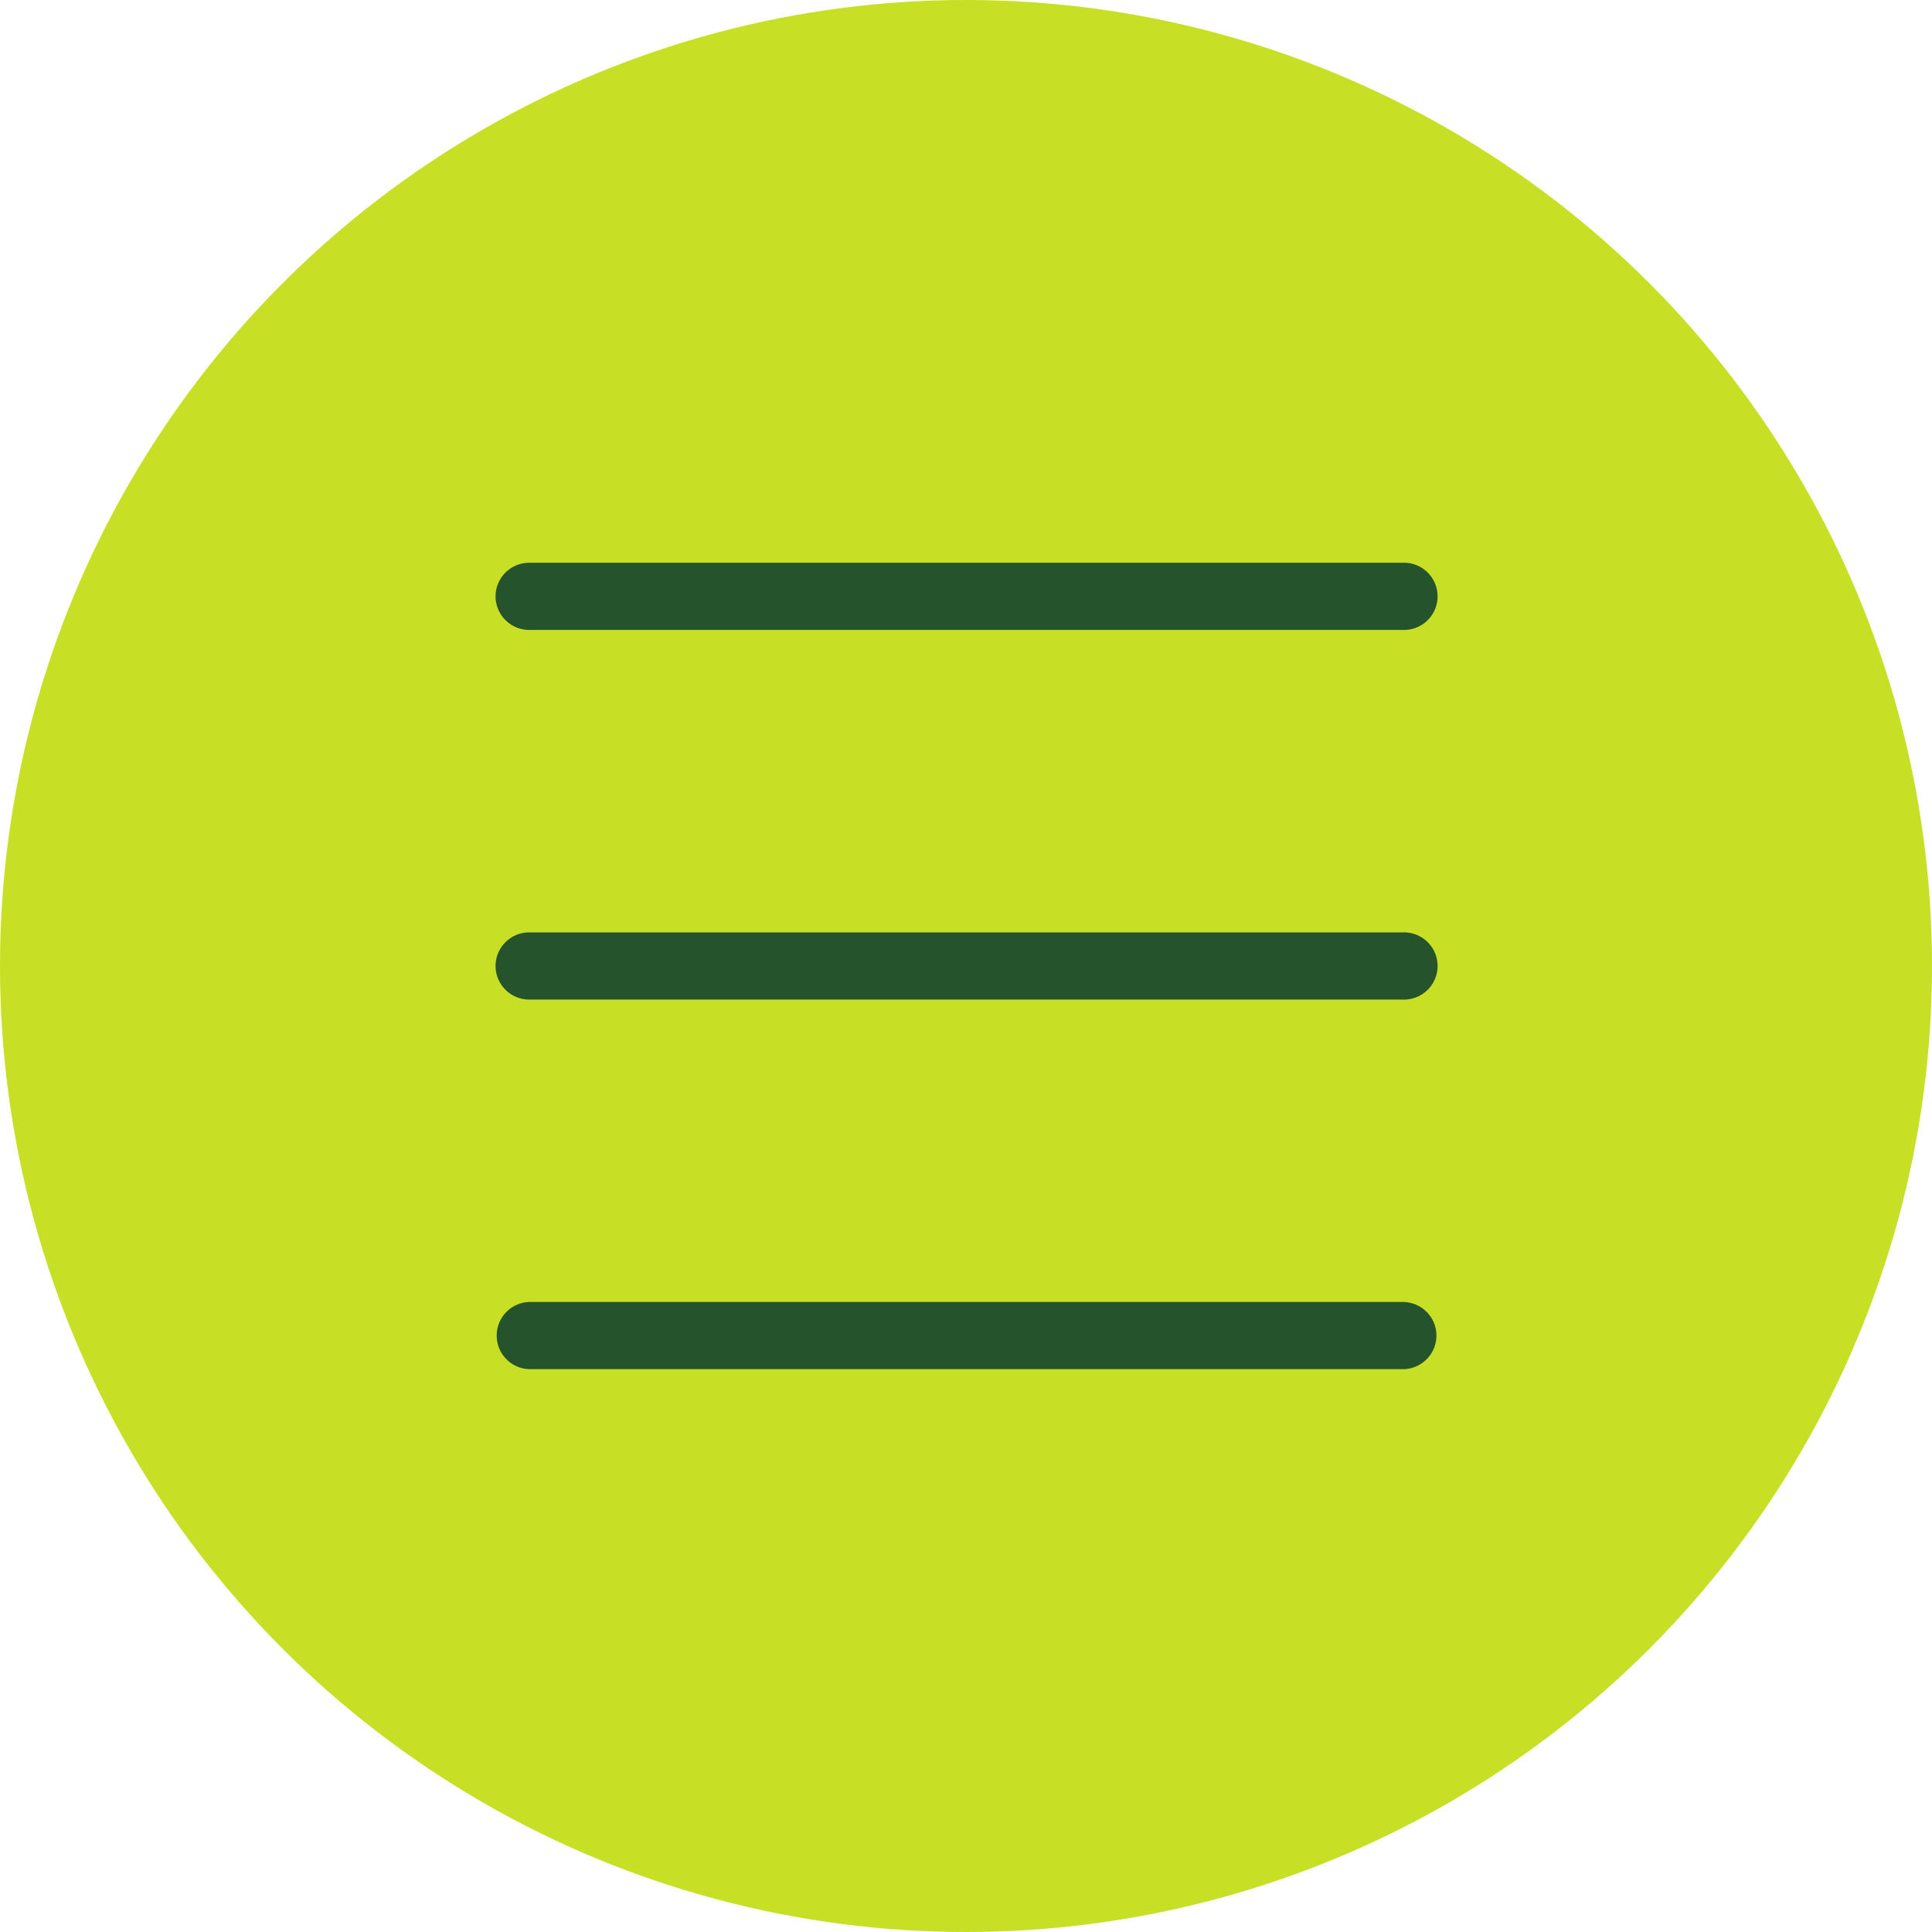
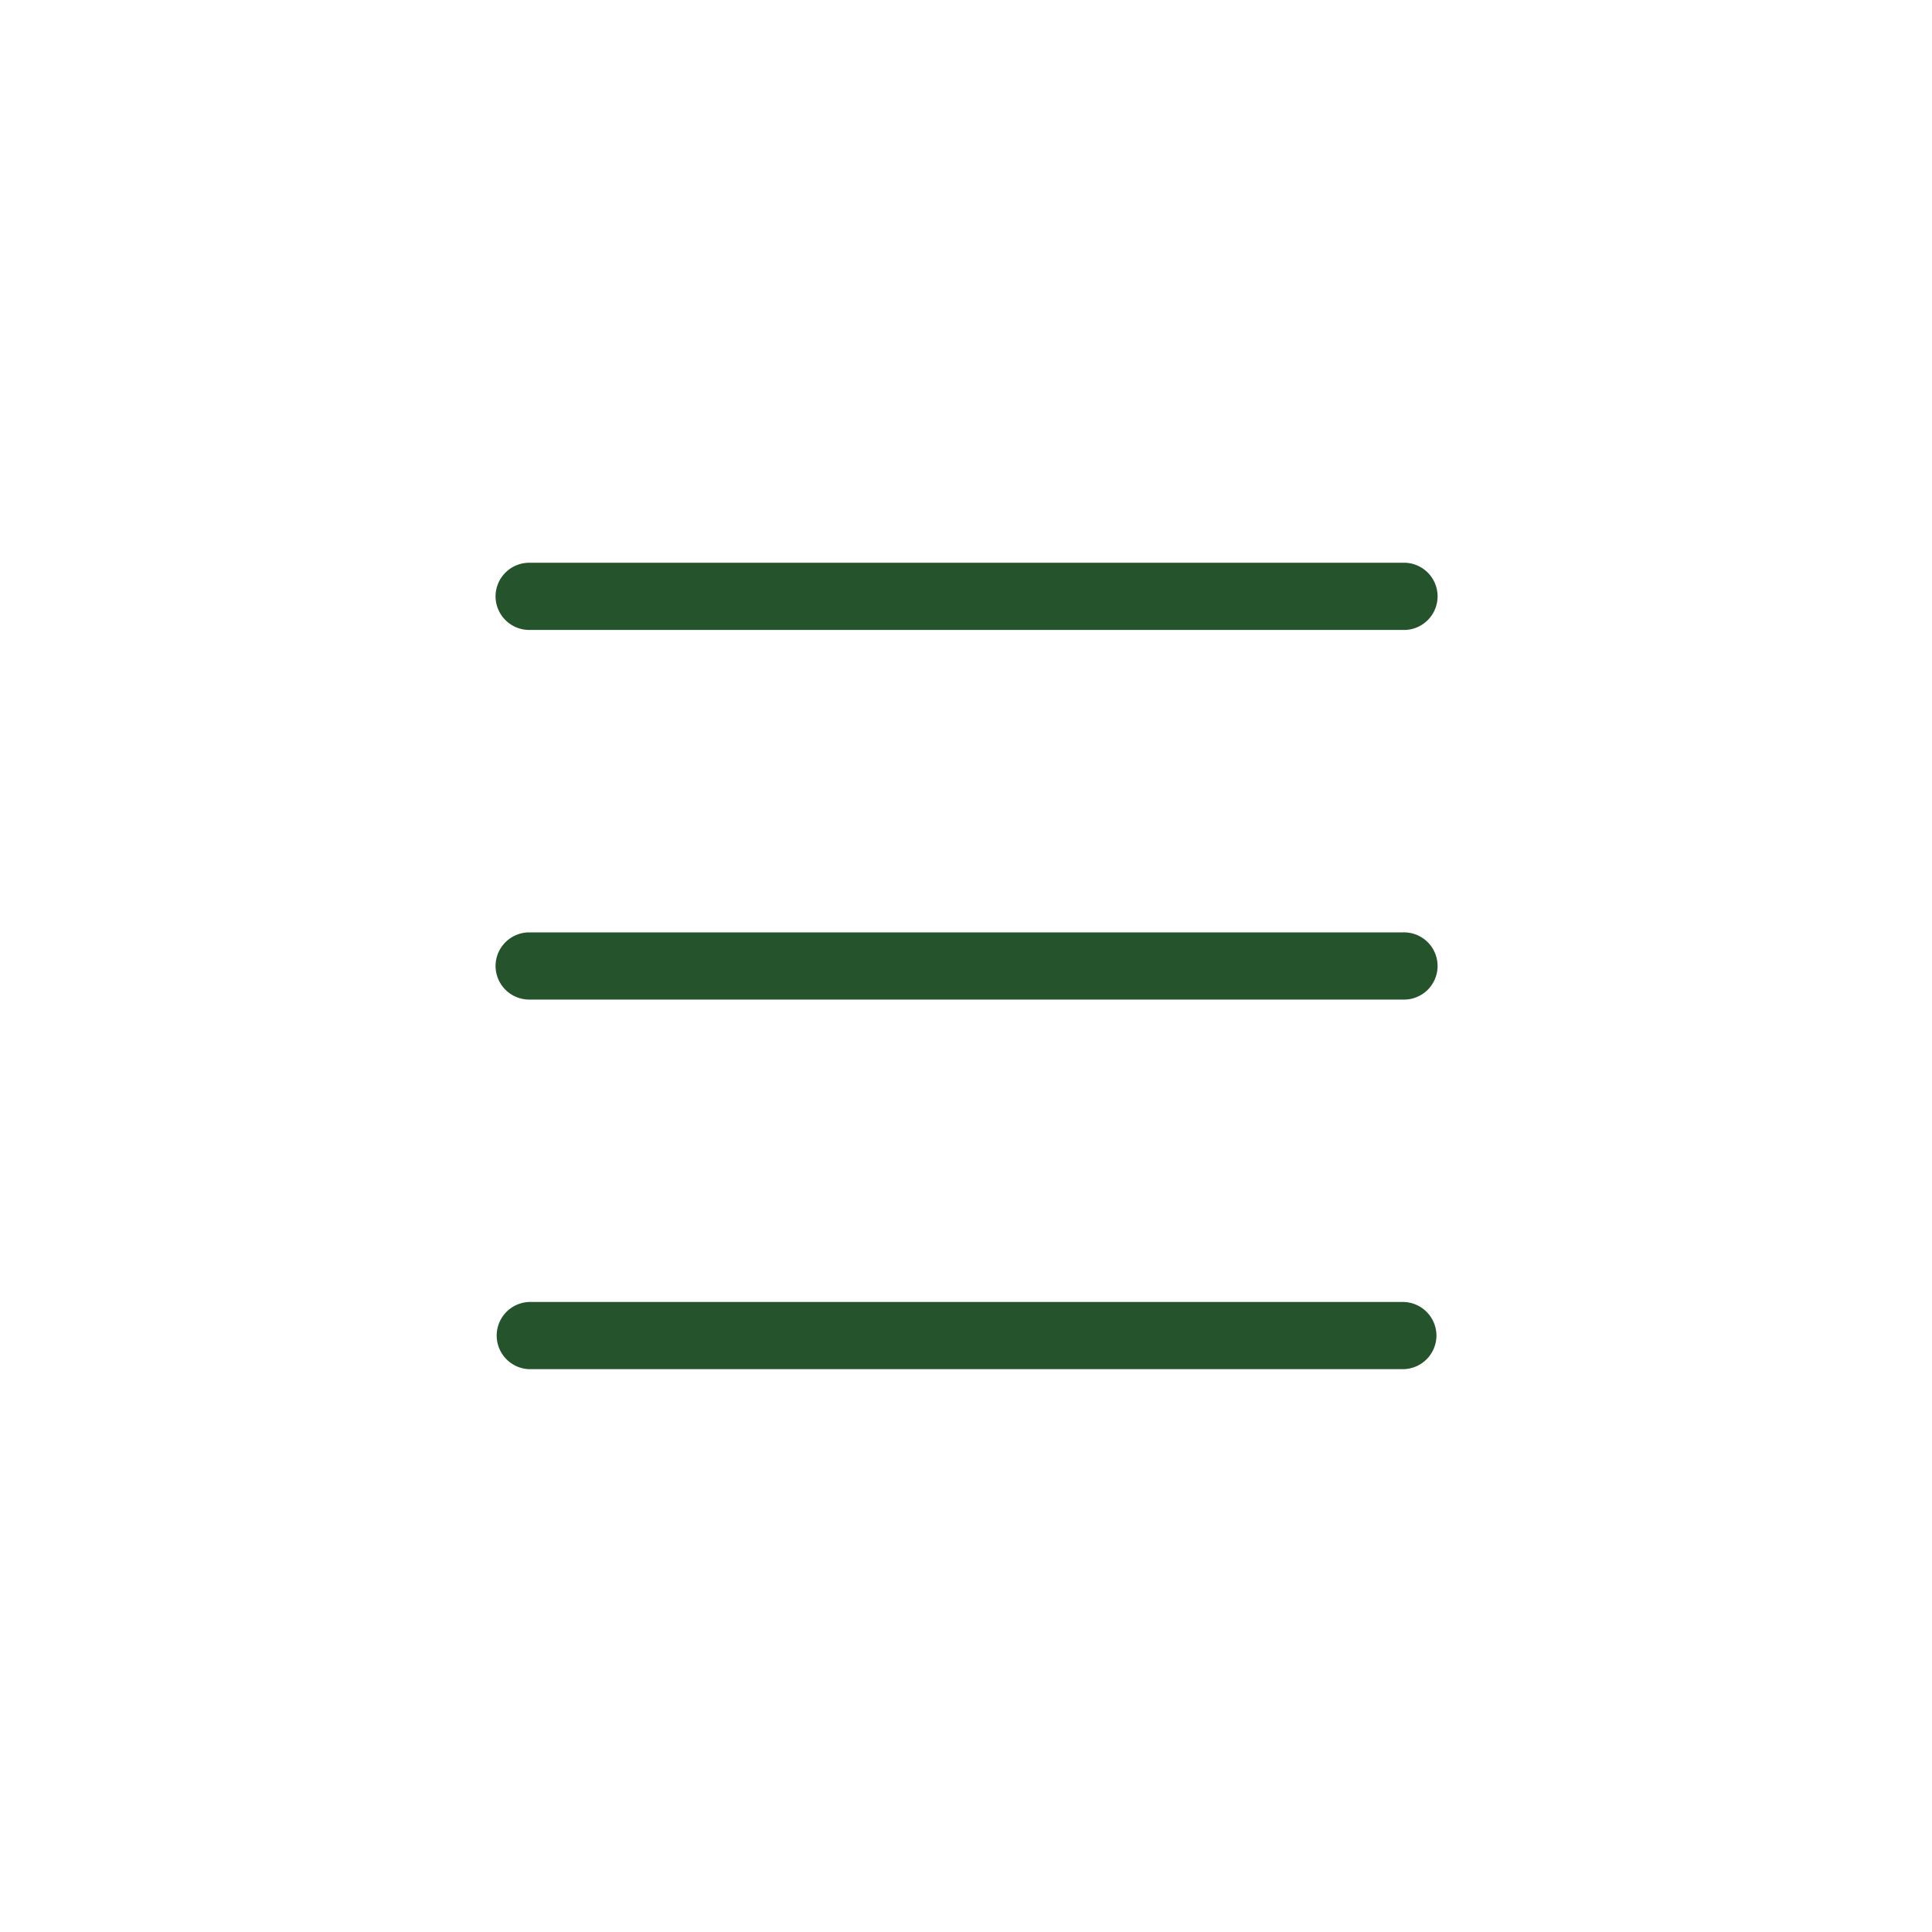
<svg xmlns="http://www.w3.org/2000/svg" width="50" height="50" viewBox="0 0 50 50">
  <g id="Group_19" data-name="Group 19" transform="translate(-1598 354)">
-     <circle id="Ellipse_15" data-name="Ellipse 15" cx="25" cy="25" r="25" transform="translate(1598 -354)" fill="#c7e025" />
-     <path id="bars-light-full" d="M96,128.87a.872.872,0,0,1,.87-.87h22.61a.87.87,0,1,1,0,1.739H96.87A.872.872,0,0,1,96,128.87Zm0,9.566a.872.872,0,0,1,.87-.87h22.61a.87.87,0,1,1,0,1.739H96.87A.872.872,0,0,1,96,138.436ZM120.35,148a.872.872,0,0,1-.87.87H96.87a.87.87,0,0,1,0-1.739h22.61A.872.872,0,0,1,120.35,148Z" transform="translate(1514.825 -467.436)" fill="#25532b" />
+     <path id="bars-light-full" d="M96,128.87a.872.872,0,0,1,.87-.87h22.61a.87.87,0,1,1,0,1.739H96.87A.872.872,0,0,1,96,128.87Zm0,9.566a.872.872,0,0,1,.87-.87h22.61a.87.87,0,1,1,0,1.739H96.87A.872.872,0,0,1,96,138.436ZM120.35,148a.872.872,0,0,1-.87.87H96.87a.87.87,0,0,1,0-1.739h22.61A.872.872,0,0,1,120.35,148" transform="translate(1514.825 -467.436)" fill="#25532b" />
  </g>
</svg>